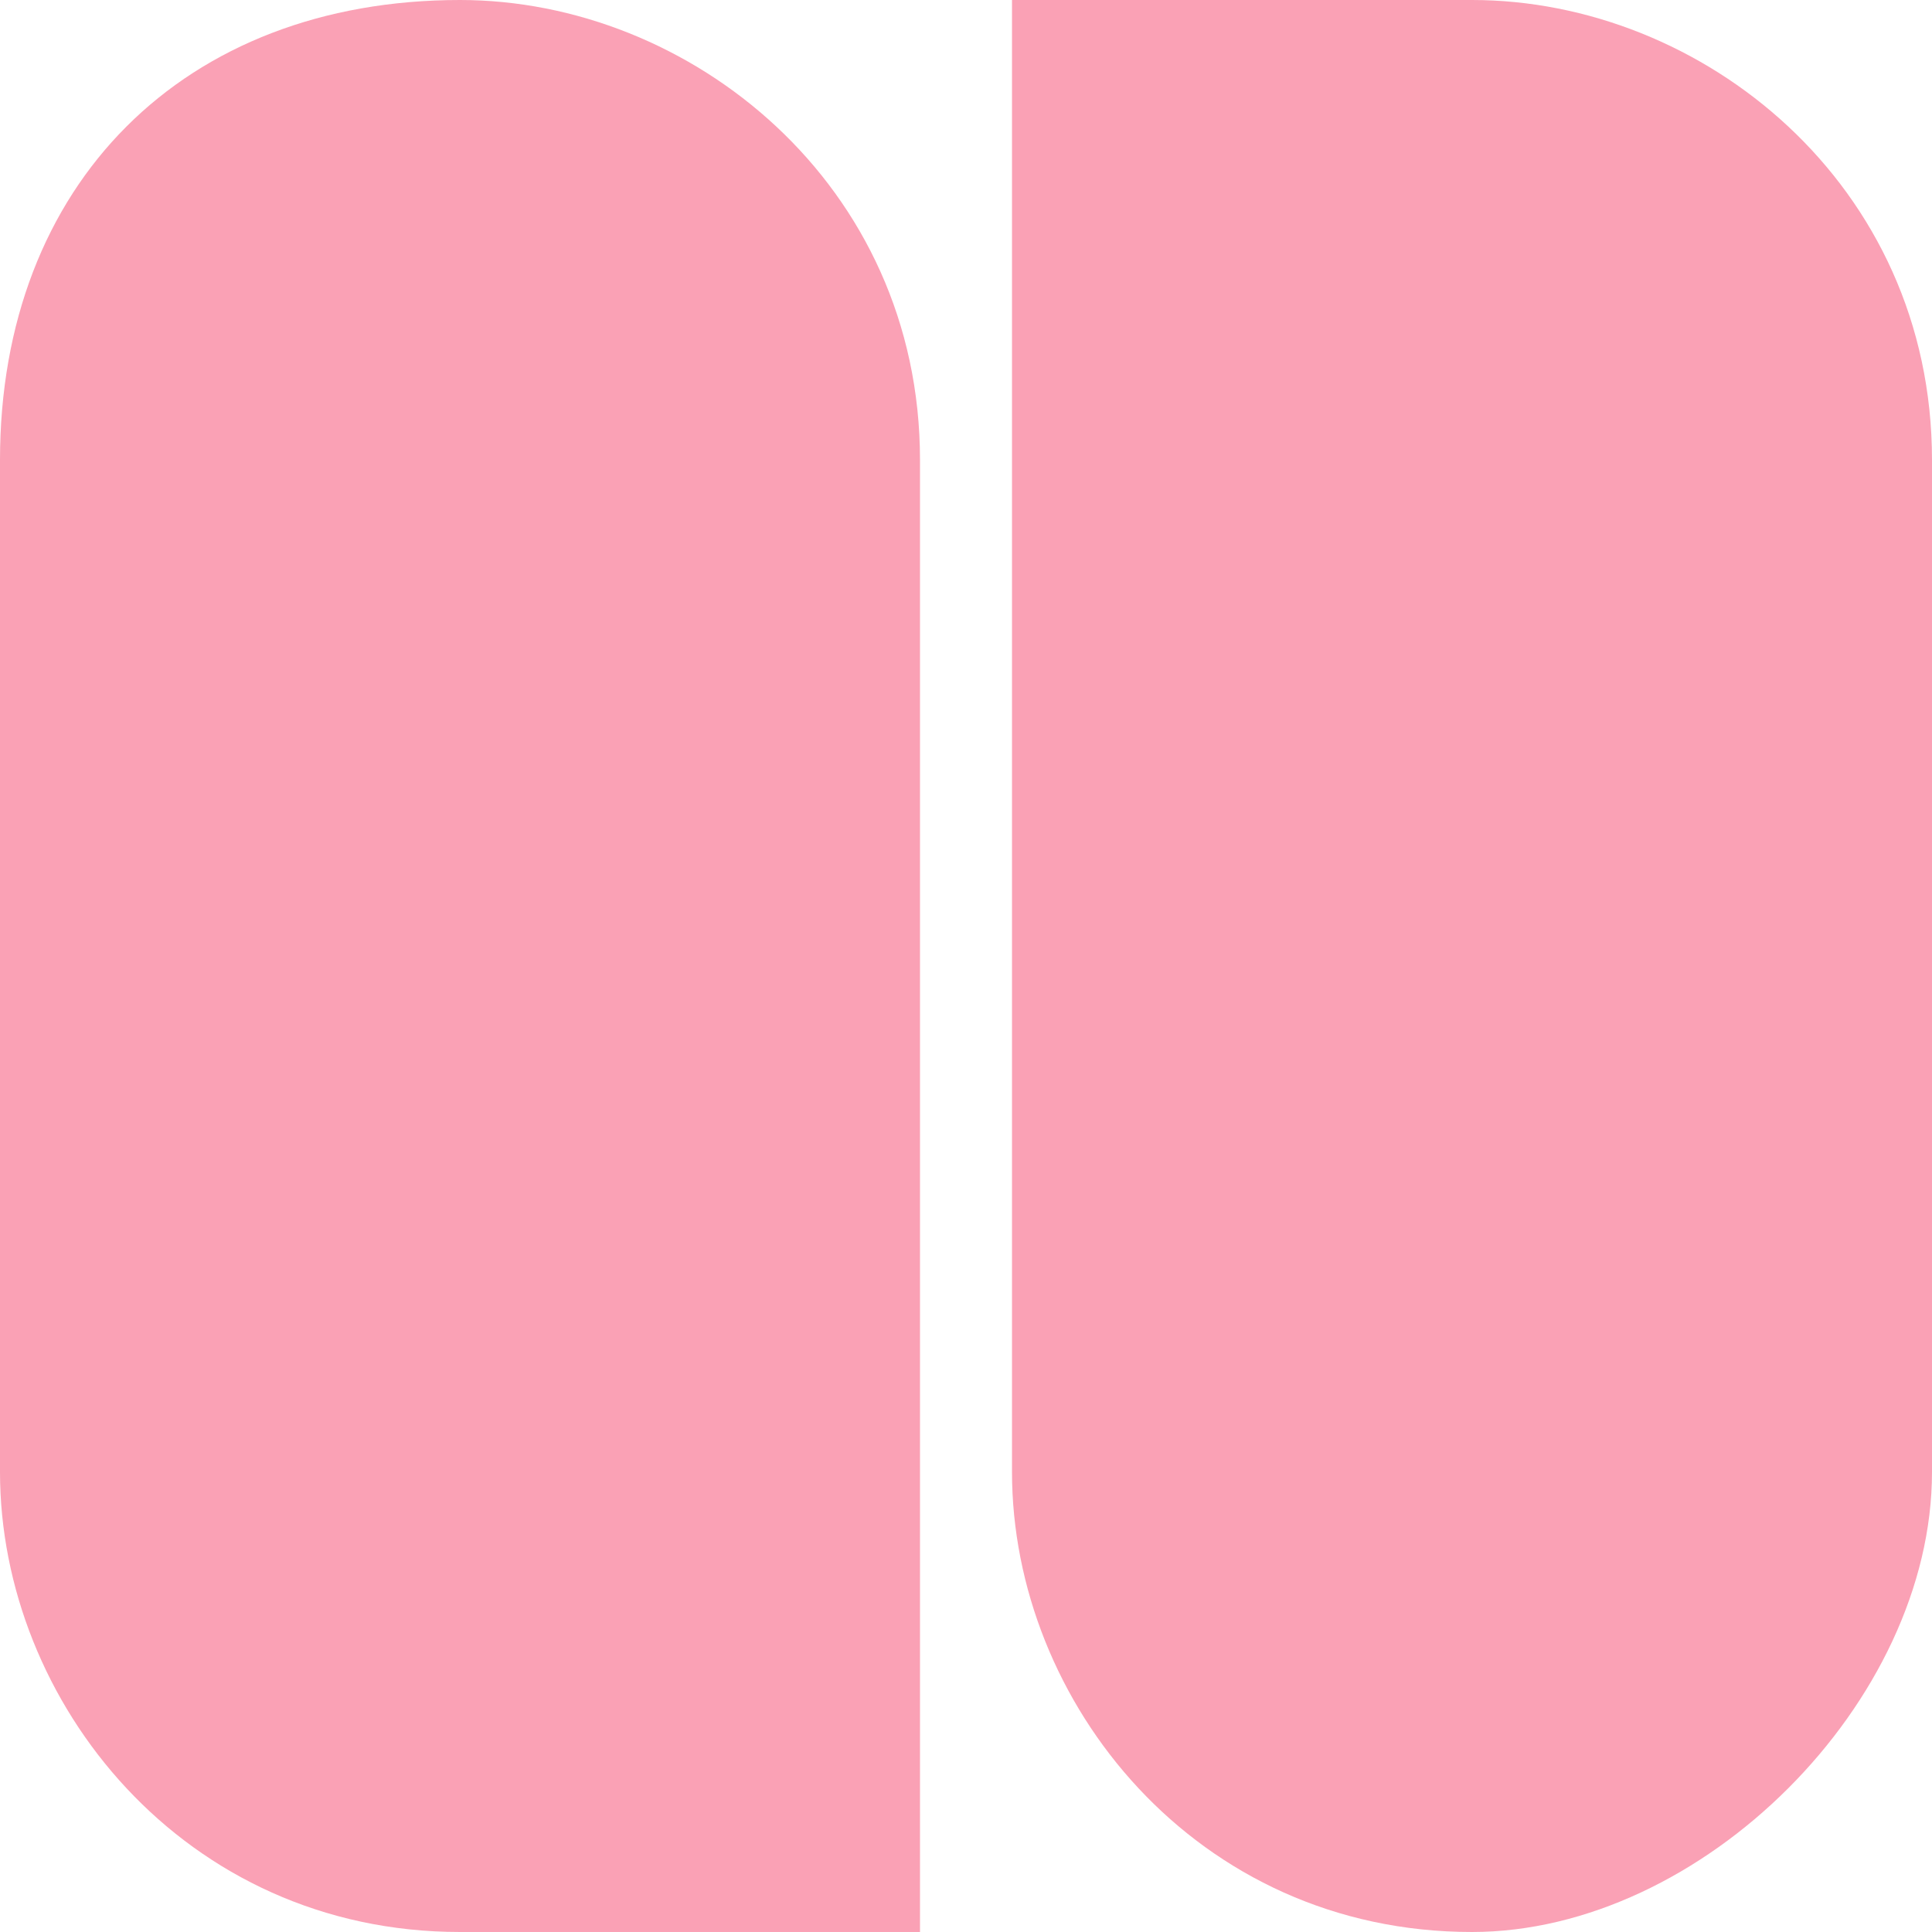
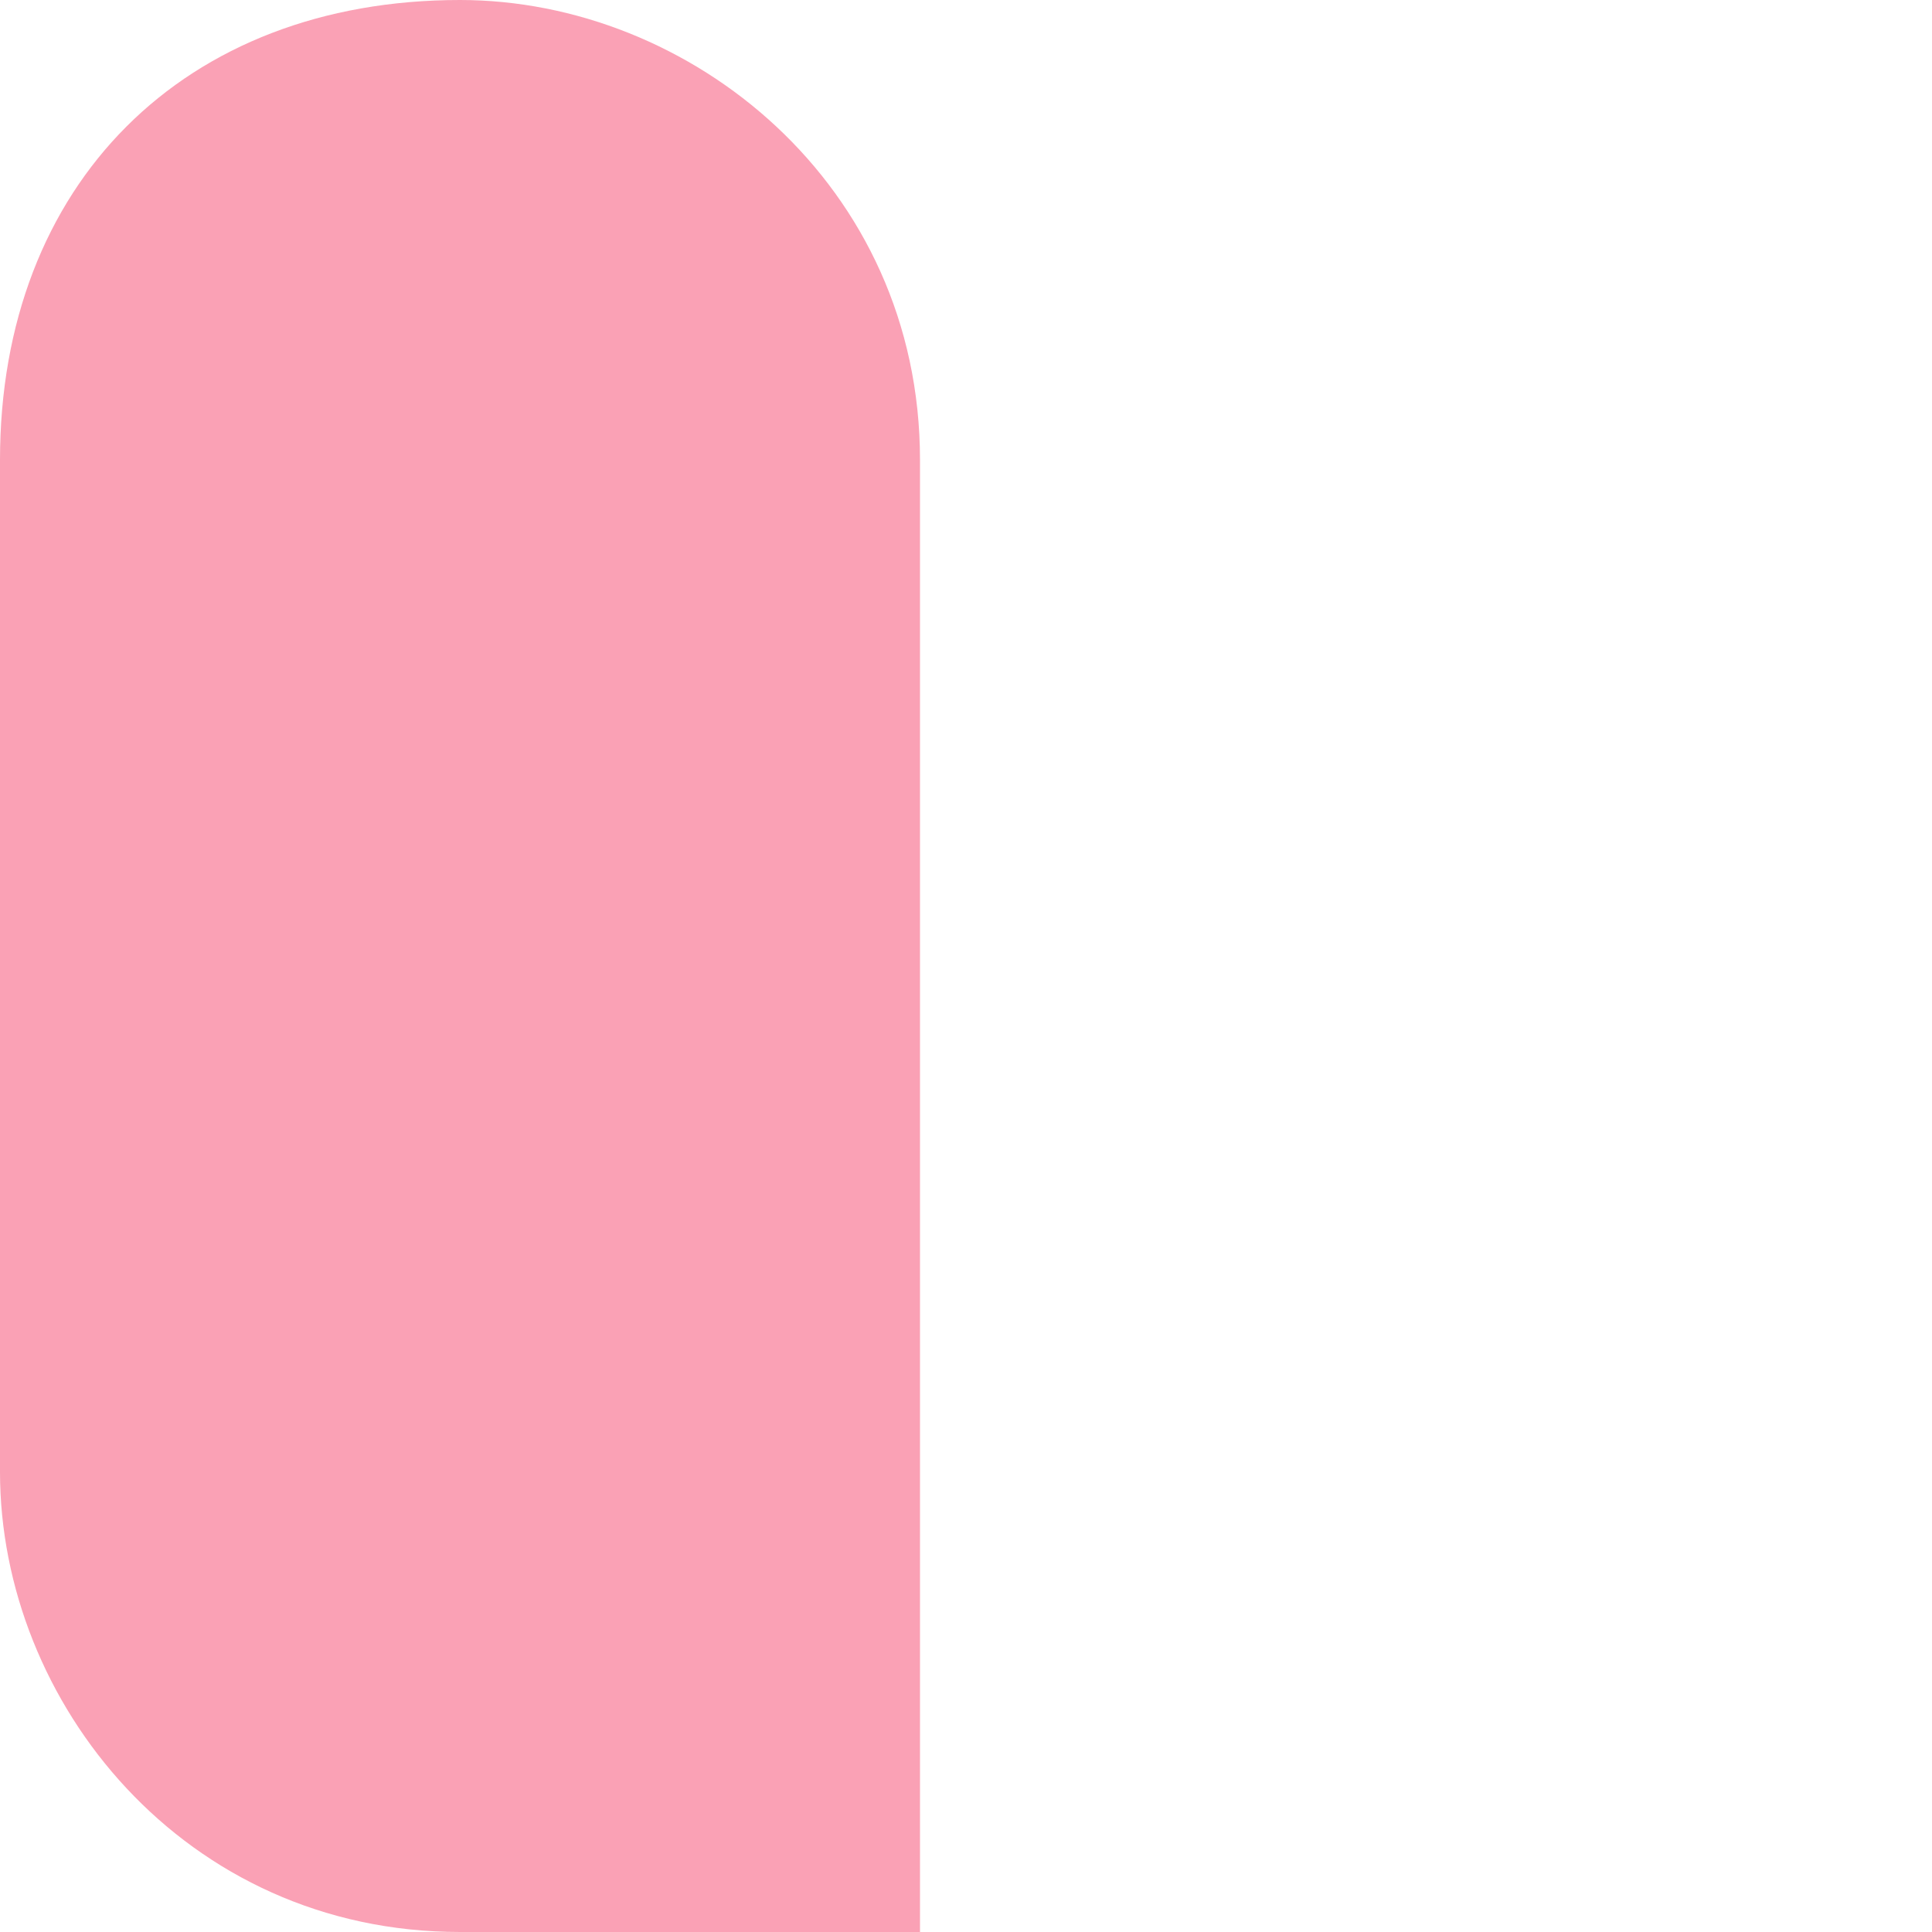
<svg xmlns="http://www.w3.org/2000/svg" viewBox="0 0 42 42" style="shape-rendering:geometricPrecision; text-rendering:geometricPrecision; image-rendering:optimizeQuality; fill-rule:evenodd; clip-rule:evenodd" version="1.1" height="304px" width="304px" xml:space="preserve">
  <defs>
    <style type="text/css">
   
    .fil0 {fill:#FAA1B5}
   
  </style>
  </defs>
  <g id="Layer_x0020_1">
    <g id="_3209538011136">
      <path d="M10 0l0 0c5,0 10,4 10,10l0 32c0,0 -10,0 -10,0 -6,0 -10,-5 -10,-10l0 -22c0,-6 4,-10 10,-10l0 0z" class="fil0" />
-       <path d="M22 32l0 -32c0,0 10,0 10,0 5,0 10,4 10,10l0 22c0,5 -5,10 -10,10l0 0c-6,0 -10,-5 -10,-10l0 0z" class="fil0" />
    </g>
  </g>
</svg>